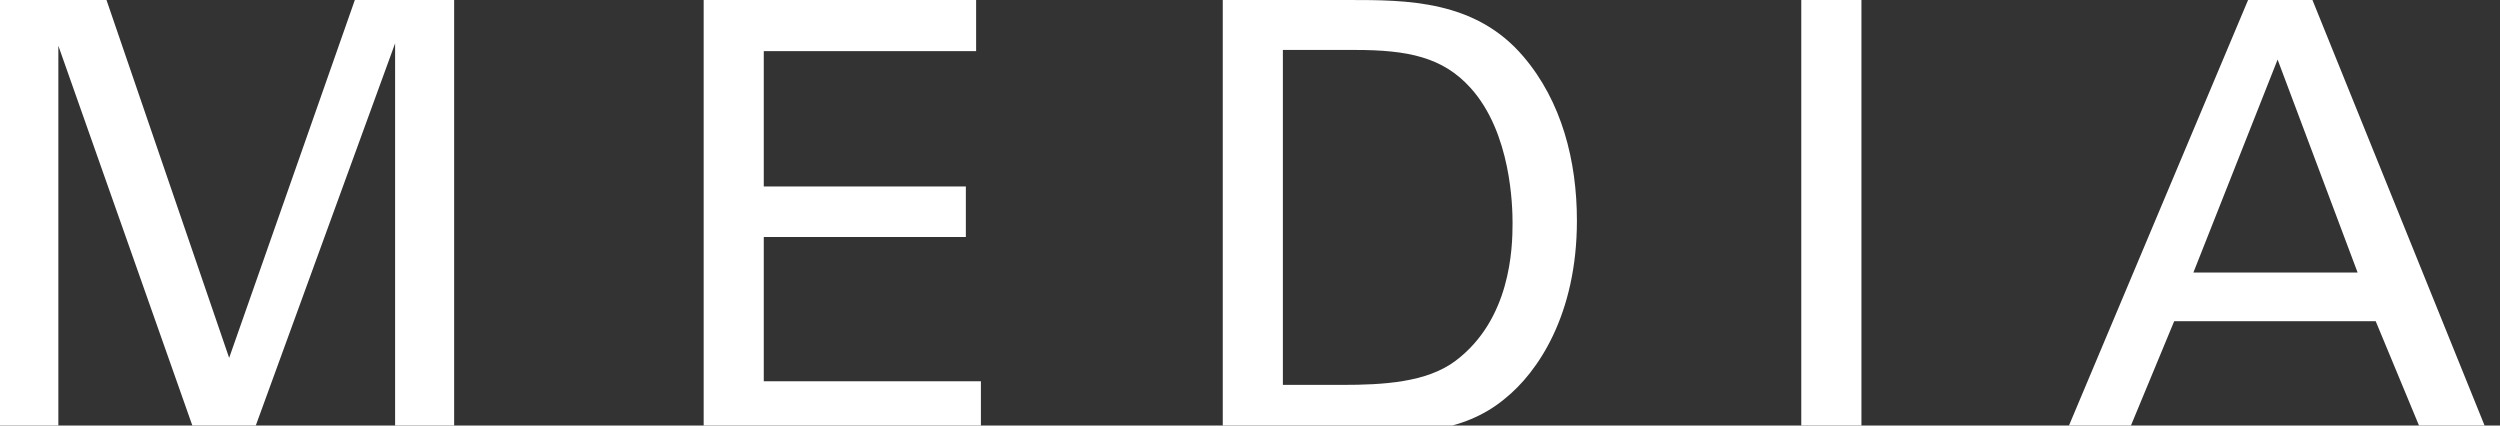
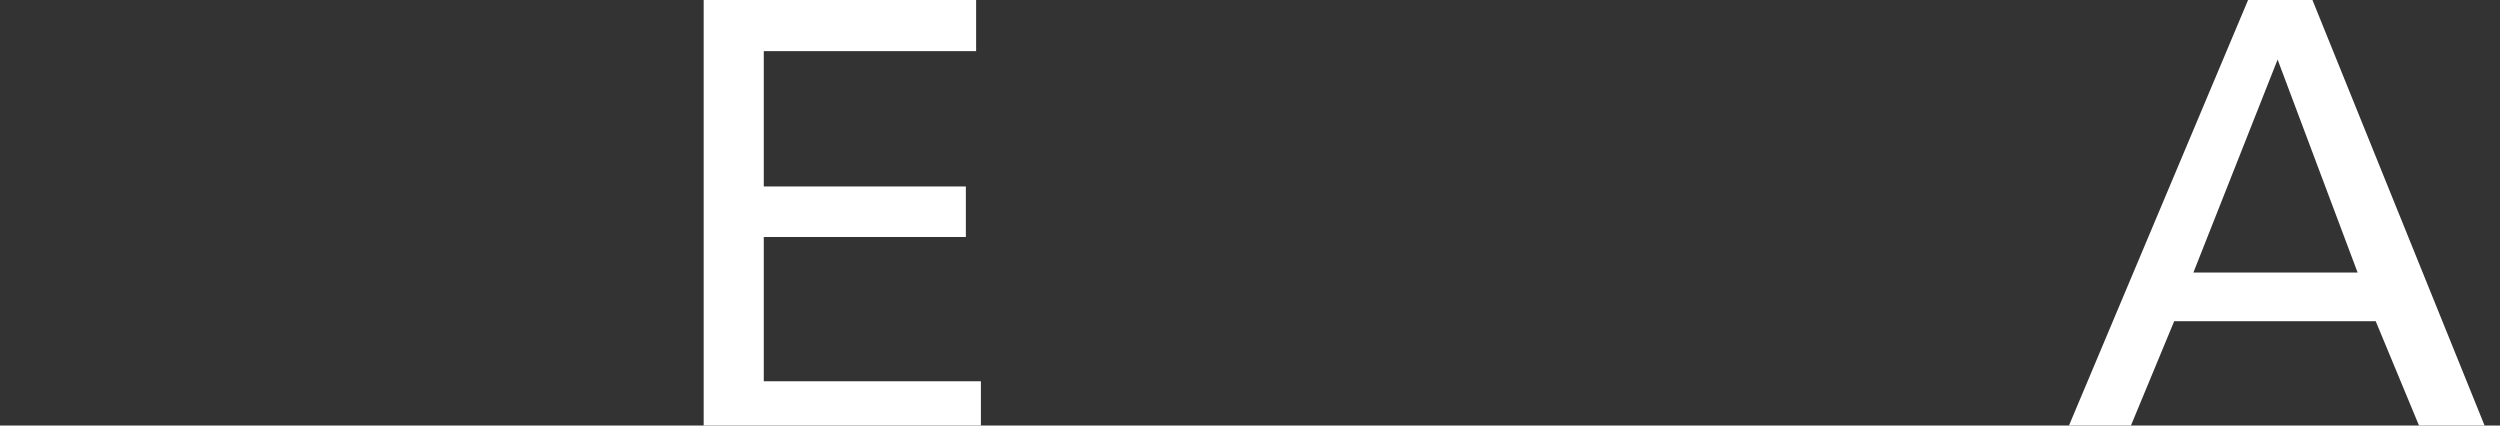
<svg xmlns="http://www.w3.org/2000/svg" version="1.1" x="0px" y="0px" width="47px" height="8px" viewBox="0 0 47 8" enable-background="new 0 0 47 8" xml:space="preserve">
  <rect x="0" y="0" width="47" height="8" fill="#333333" stroke="none" />
  <defs>
</defs>
-   <polygon fill="#FFFFFF" points="0,0 2.002,0 4.308,6.728 6.671,0 8.538,0 8.538,8.164 7.428,8.164 7.428,0.815 4.749,8.164   3.674,8.164 1.097,0.86 1.097,8.164 0,8.164 " />
  <polygon fill="#FFFFFF" points="13.229,0 18.351,0 18.351,0.961 14.359,0.961 14.359,3.506 18.158,3.506 18.158,4.455 14.359,4.455   14.359,7.168 18.441,7.168 18.441,8.164 13.229,8.164 " />
-   <path fill="#FFFFFF" d="M22.987,0h2.364c1.097,0,2.385,0,3.289,1.063c0.724,0.848,1.006,1.967,1.006,3.086  c0,1.764-0.734,2.85-1.356,3.347c-0.802,0.667-1.808,0.667-3.007,0.667h-2.295V0z M24.118,7.236h1.107  c0.78,0,1.594-0.045,2.137-0.451c1.039-0.781,1.074-2.115,1.074-2.59c0-0.305-0.023-1.696-0.791-2.544  c-0.521-0.577-1.177-0.712-2.17-0.712h-1.357V7.236z" />
-   <rect x="33.864" y="0" fill="#FFFFFF" width="1.131" height="8.163" />
  <path fill="#FFFFFF" d="M42.264,0h1.21l3.302,8.163h-1.231l-0.882-2.125h-3.788l-0.881,2.125h-1.166L42.264,0z M41.236,5.123h3.087  L42.819,1.12L41.236,5.123z" />
</svg>